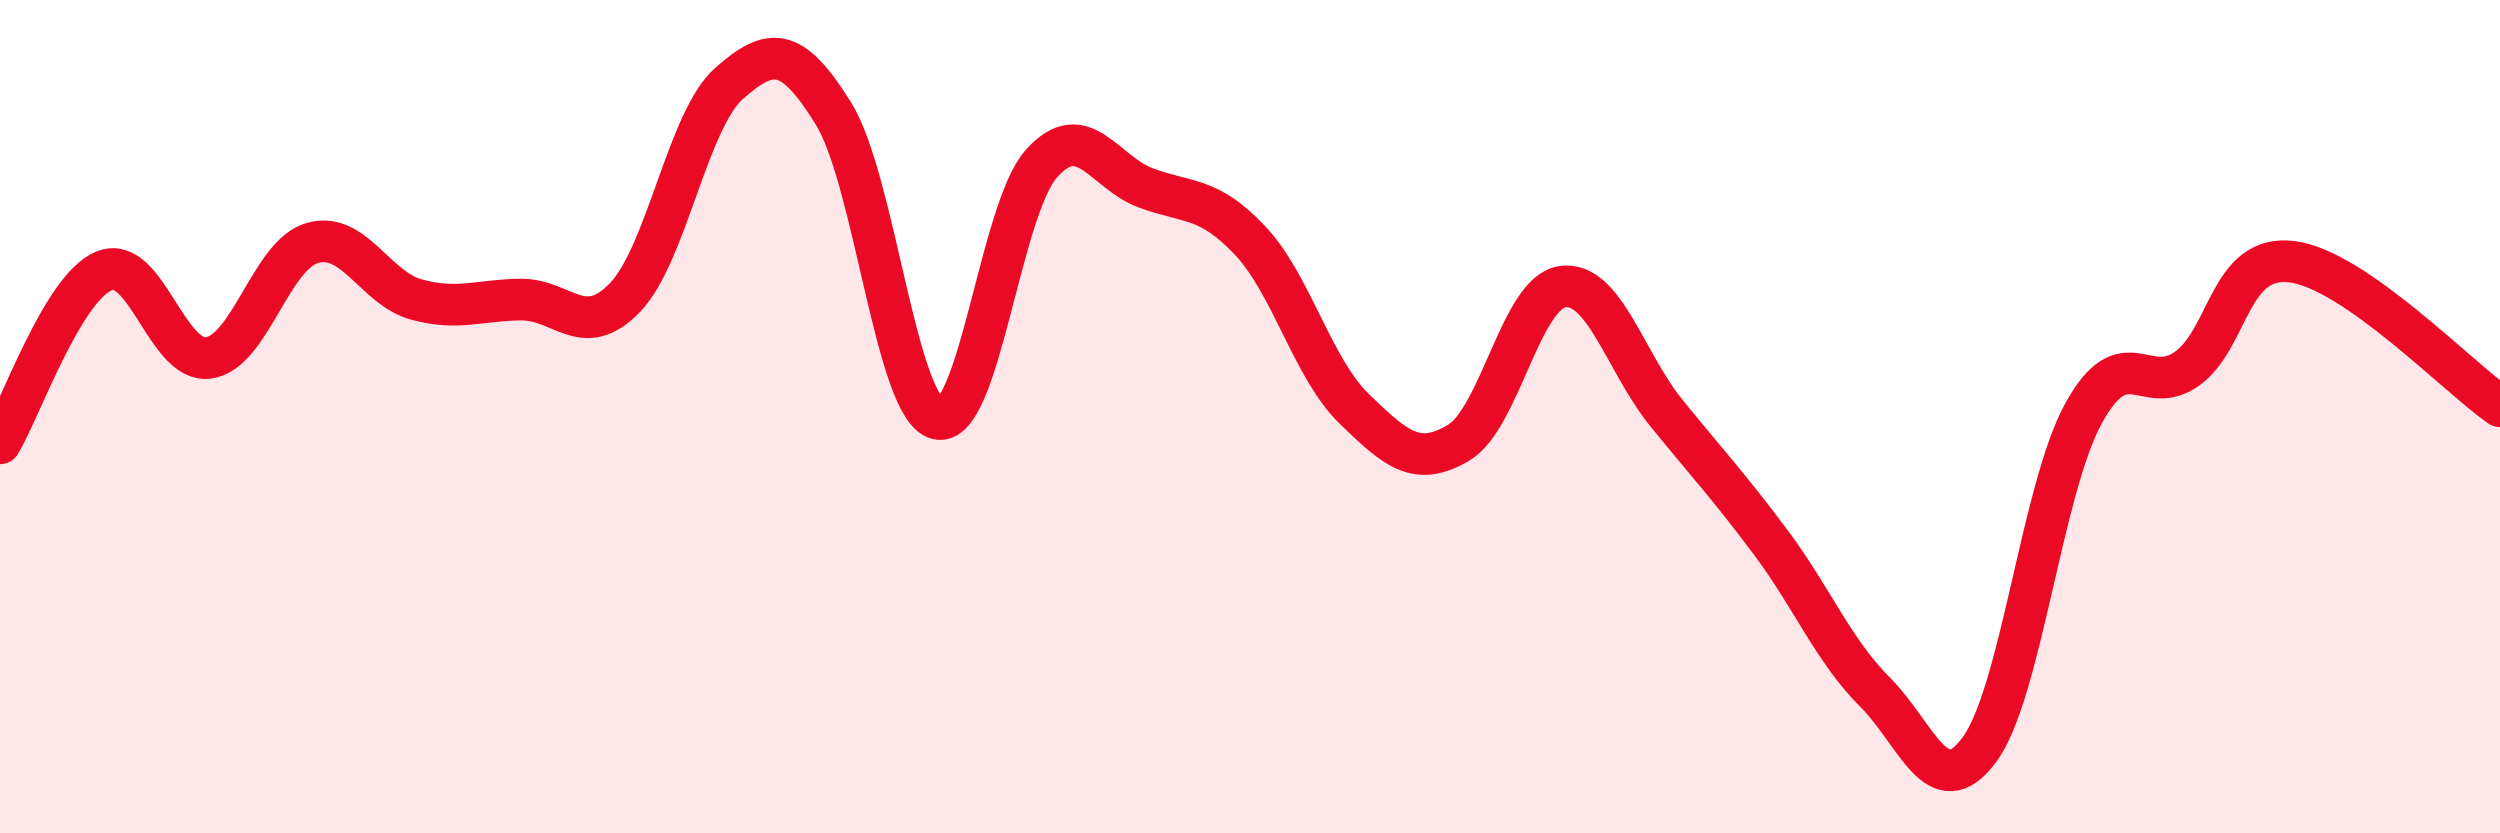
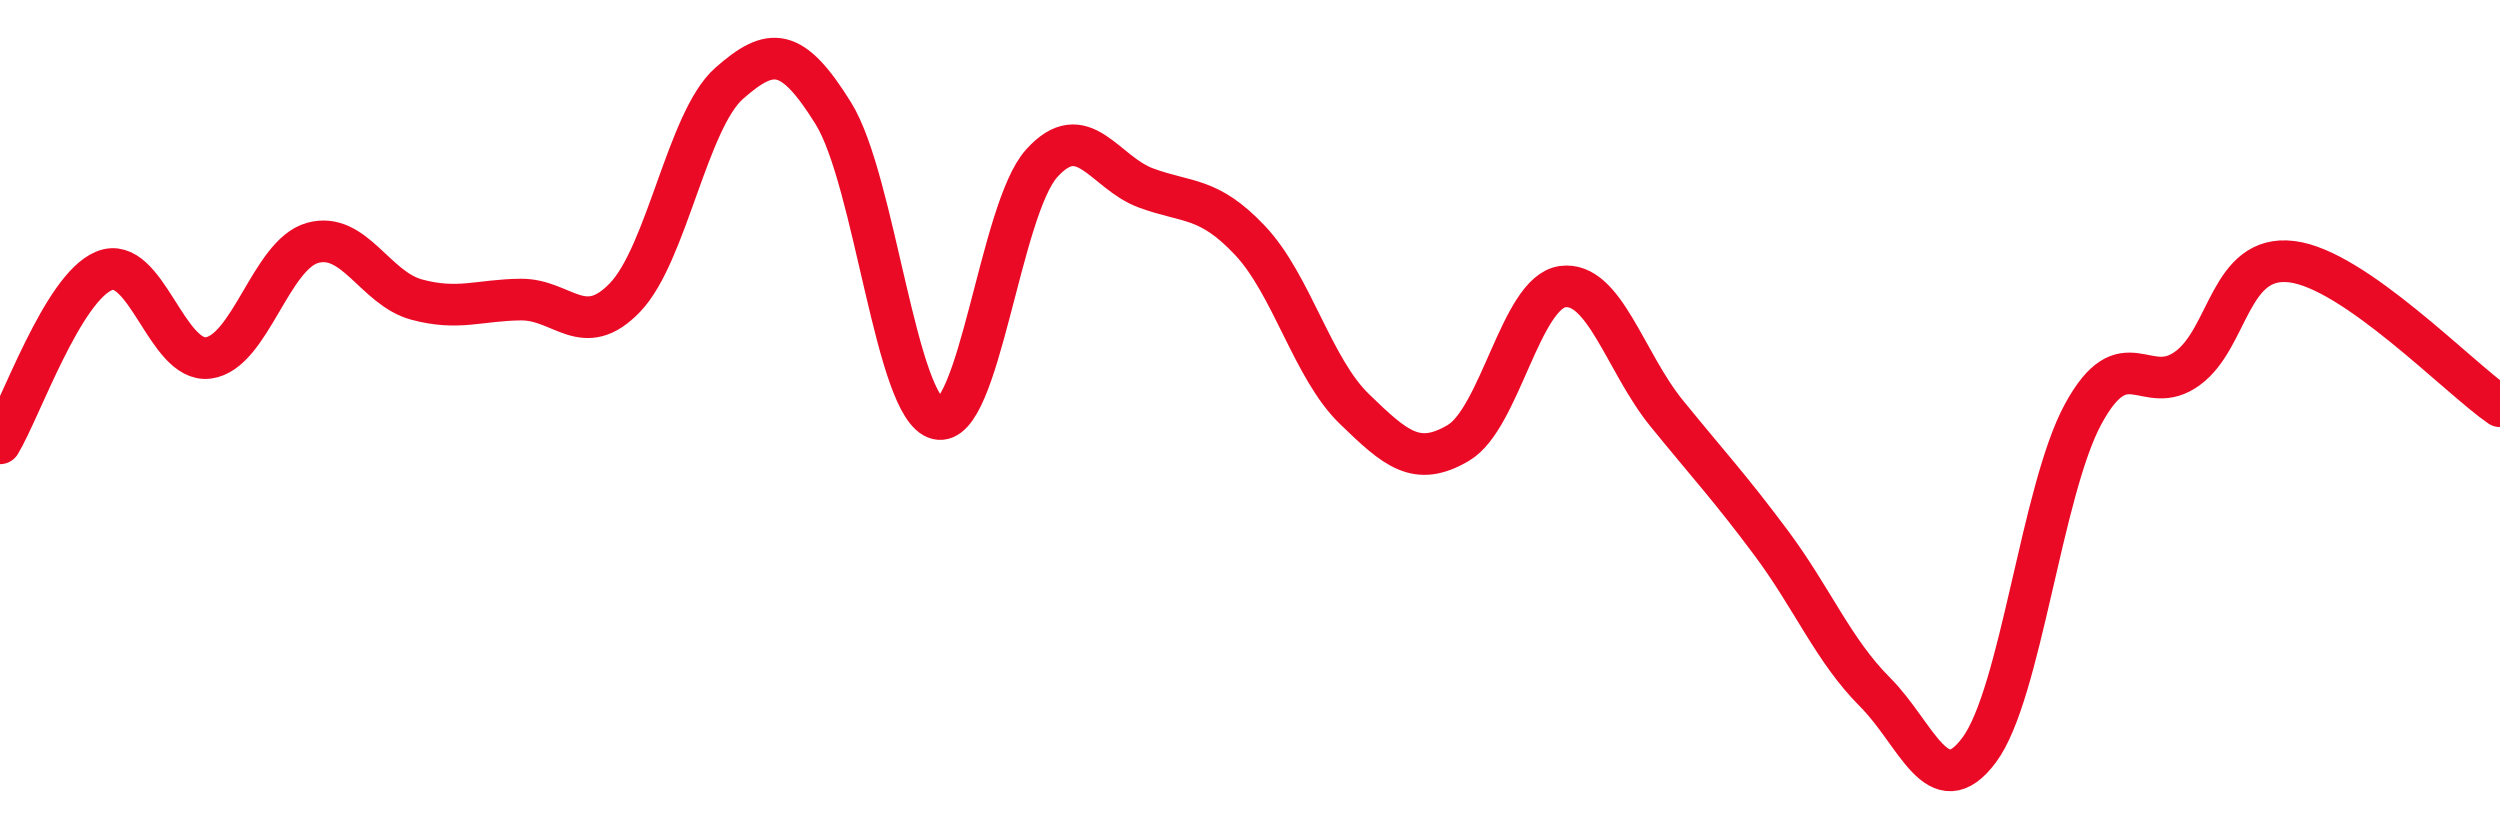
<svg xmlns="http://www.w3.org/2000/svg" width="60" height="20" viewBox="0 0 60 20">
-   <path d="M 0,10.64 C 0.5,9.81 1.5,6.91 2.5,6.5 C 3.5,6.09 4,8.72 5,8.59 C 6,8.46 6.5,6.11 7.5,5.83 C 8.5,5.55 9,6.92 10,7.19 C 11,7.46 11.5,7.2 12.5,7.19 C 13.5,7.18 14,8.18 15,7.14 C 16,6.1 16.5,2.88 17.5,2 C 18.5,1.12 19,1.11 20,2.72 C 21,4.33 21.5,9.81 22.5,10.05 C 23.5,10.29 24,5.03 25,3.92 C 26,2.81 26.5,4.14 27.5,4.51 C 28.5,4.88 29,4.71 30,5.77 C 31,6.83 31.5,8.84 32.5,9.81 C 33.5,10.78 34,11.22 35,10.63 C 36,10.04 36.5,7.02 37.5,6.88 C 38.5,6.74 39,8.69 40,9.92 C 41,11.15 41.5,11.68 42.5,13.02 C 43.5,14.36 44,15.61 45,16.61 C 46,17.61 46.5,19.34 47.5,18 C 48.5,16.66 49,11.76 50,9.93 C 51,8.1 51.5,9.57 52.5,8.84 C 53.5,8.11 53.5,6.1 55,6.28 C 56.5,6.46 59,9.06 60,9.75L60 20L0 20Z" fill="#EB0A25" opacity="0.1" stroke-linecap="round" stroke-linejoin="round" />
  <path d="M 0,10.64 C 0.5,9.81 1.5,6.91 2.5,6.5 C 3.5,6.09 4,8.72 5,8.59 C 6,8.46 6.5,6.11 7.5,5.83 C 8.5,5.55 9,6.92 10,7.19 C 11,7.46 11.5,7.2 12.5,7.19 C 13.5,7.18 14,8.18 15,7.14 C 16,6.1 16.5,2.88 17.5,2 C 18.5,1.12 19,1.11 20,2.72 C 21,4.33 21.5,9.81 22.5,10.05 C 23.5,10.29 24,5.03 25,3.92 C 26,2.81 26.5,4.14 27.5,4.51 C 28.5,4.88 29,4.71 30,5.77 C 31,6.83 31.5,8.84 32.5,9.81 C 33.5,10.78 34,11.22 35,10.63 C 36,10.04 36.5,7.02 37.5,6.88 C 38.5,6.74 39,8.69 40,9.92 C 41,11.15 41.5,11.68 42.5,13.02 C 43.5,14.36 44,15.61 45,16.61 C 46,17.61 46.5,19.34 47.5,18 C 48.5,16.66 49,11.76 50,9.93 C 51,8.1 51.5,9.57 52.5,8.84 C 53.5,8.11 53.5,6.1 55,6.28 C 56.5,6.46 59,9.06 60,9.75" stroke="#EB0A25" stroke-width="1" fill="none" stroke-linecap="round" stroke-linejoin="round" />
</svg>